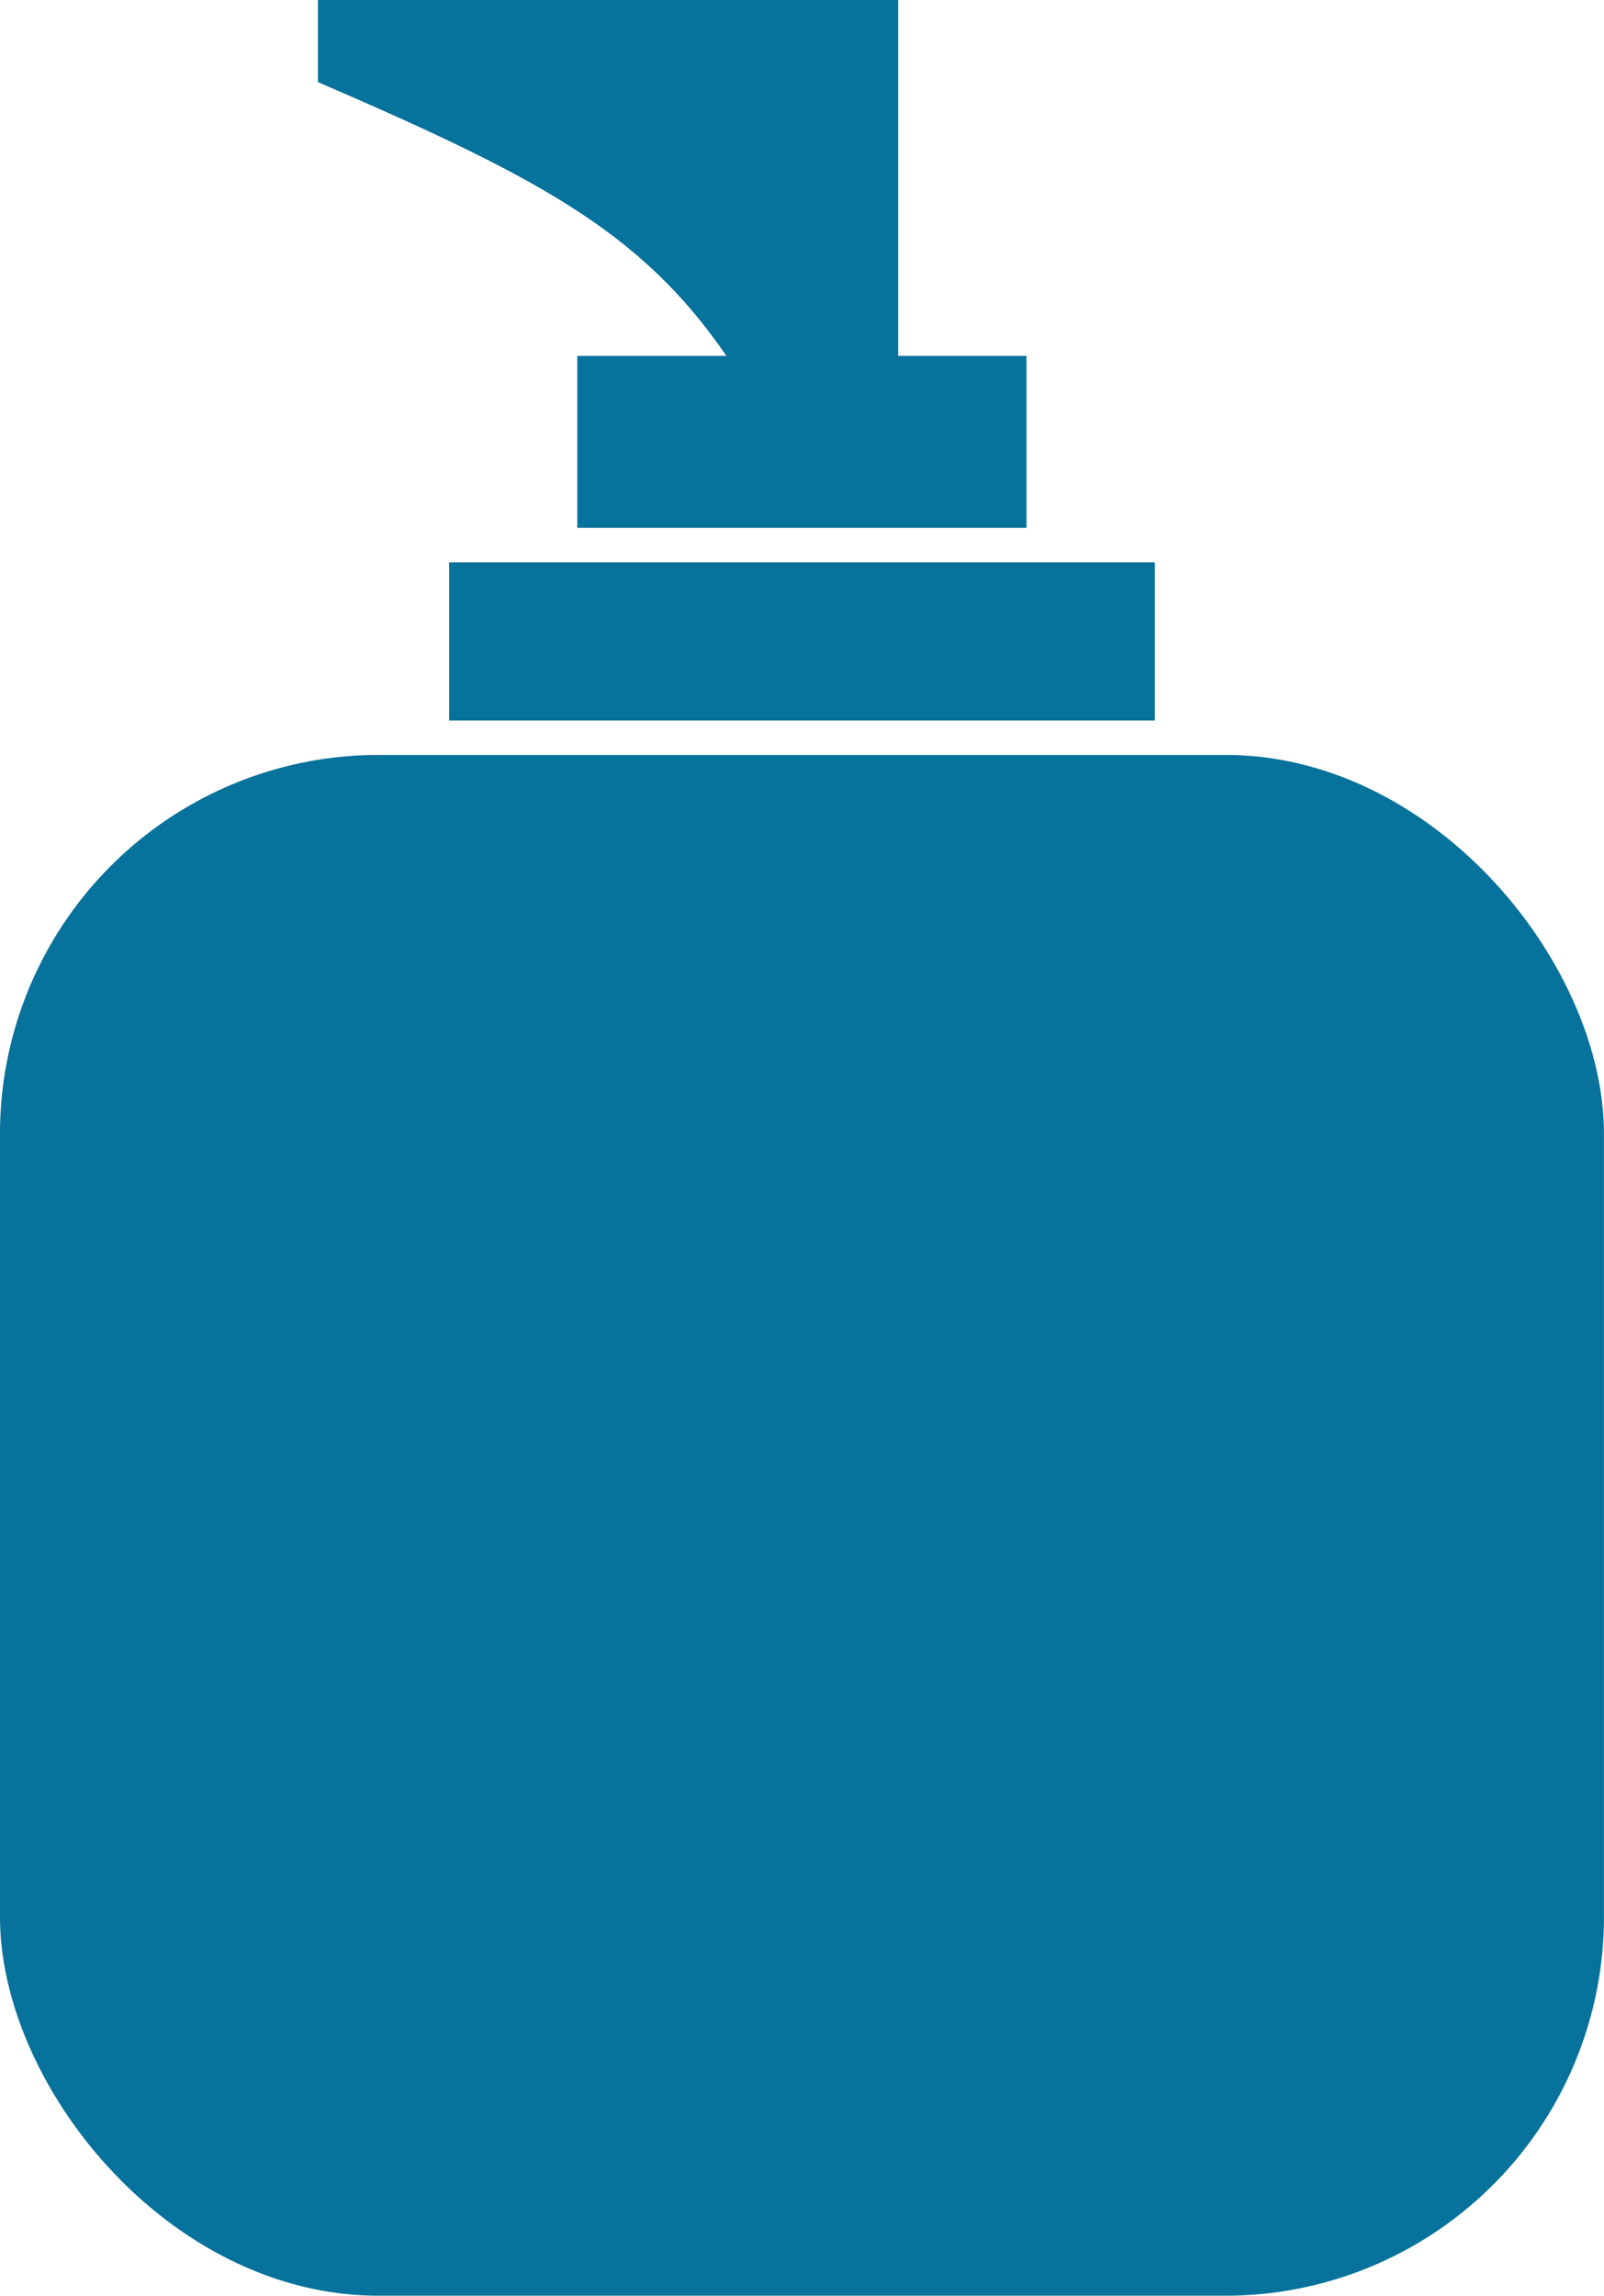
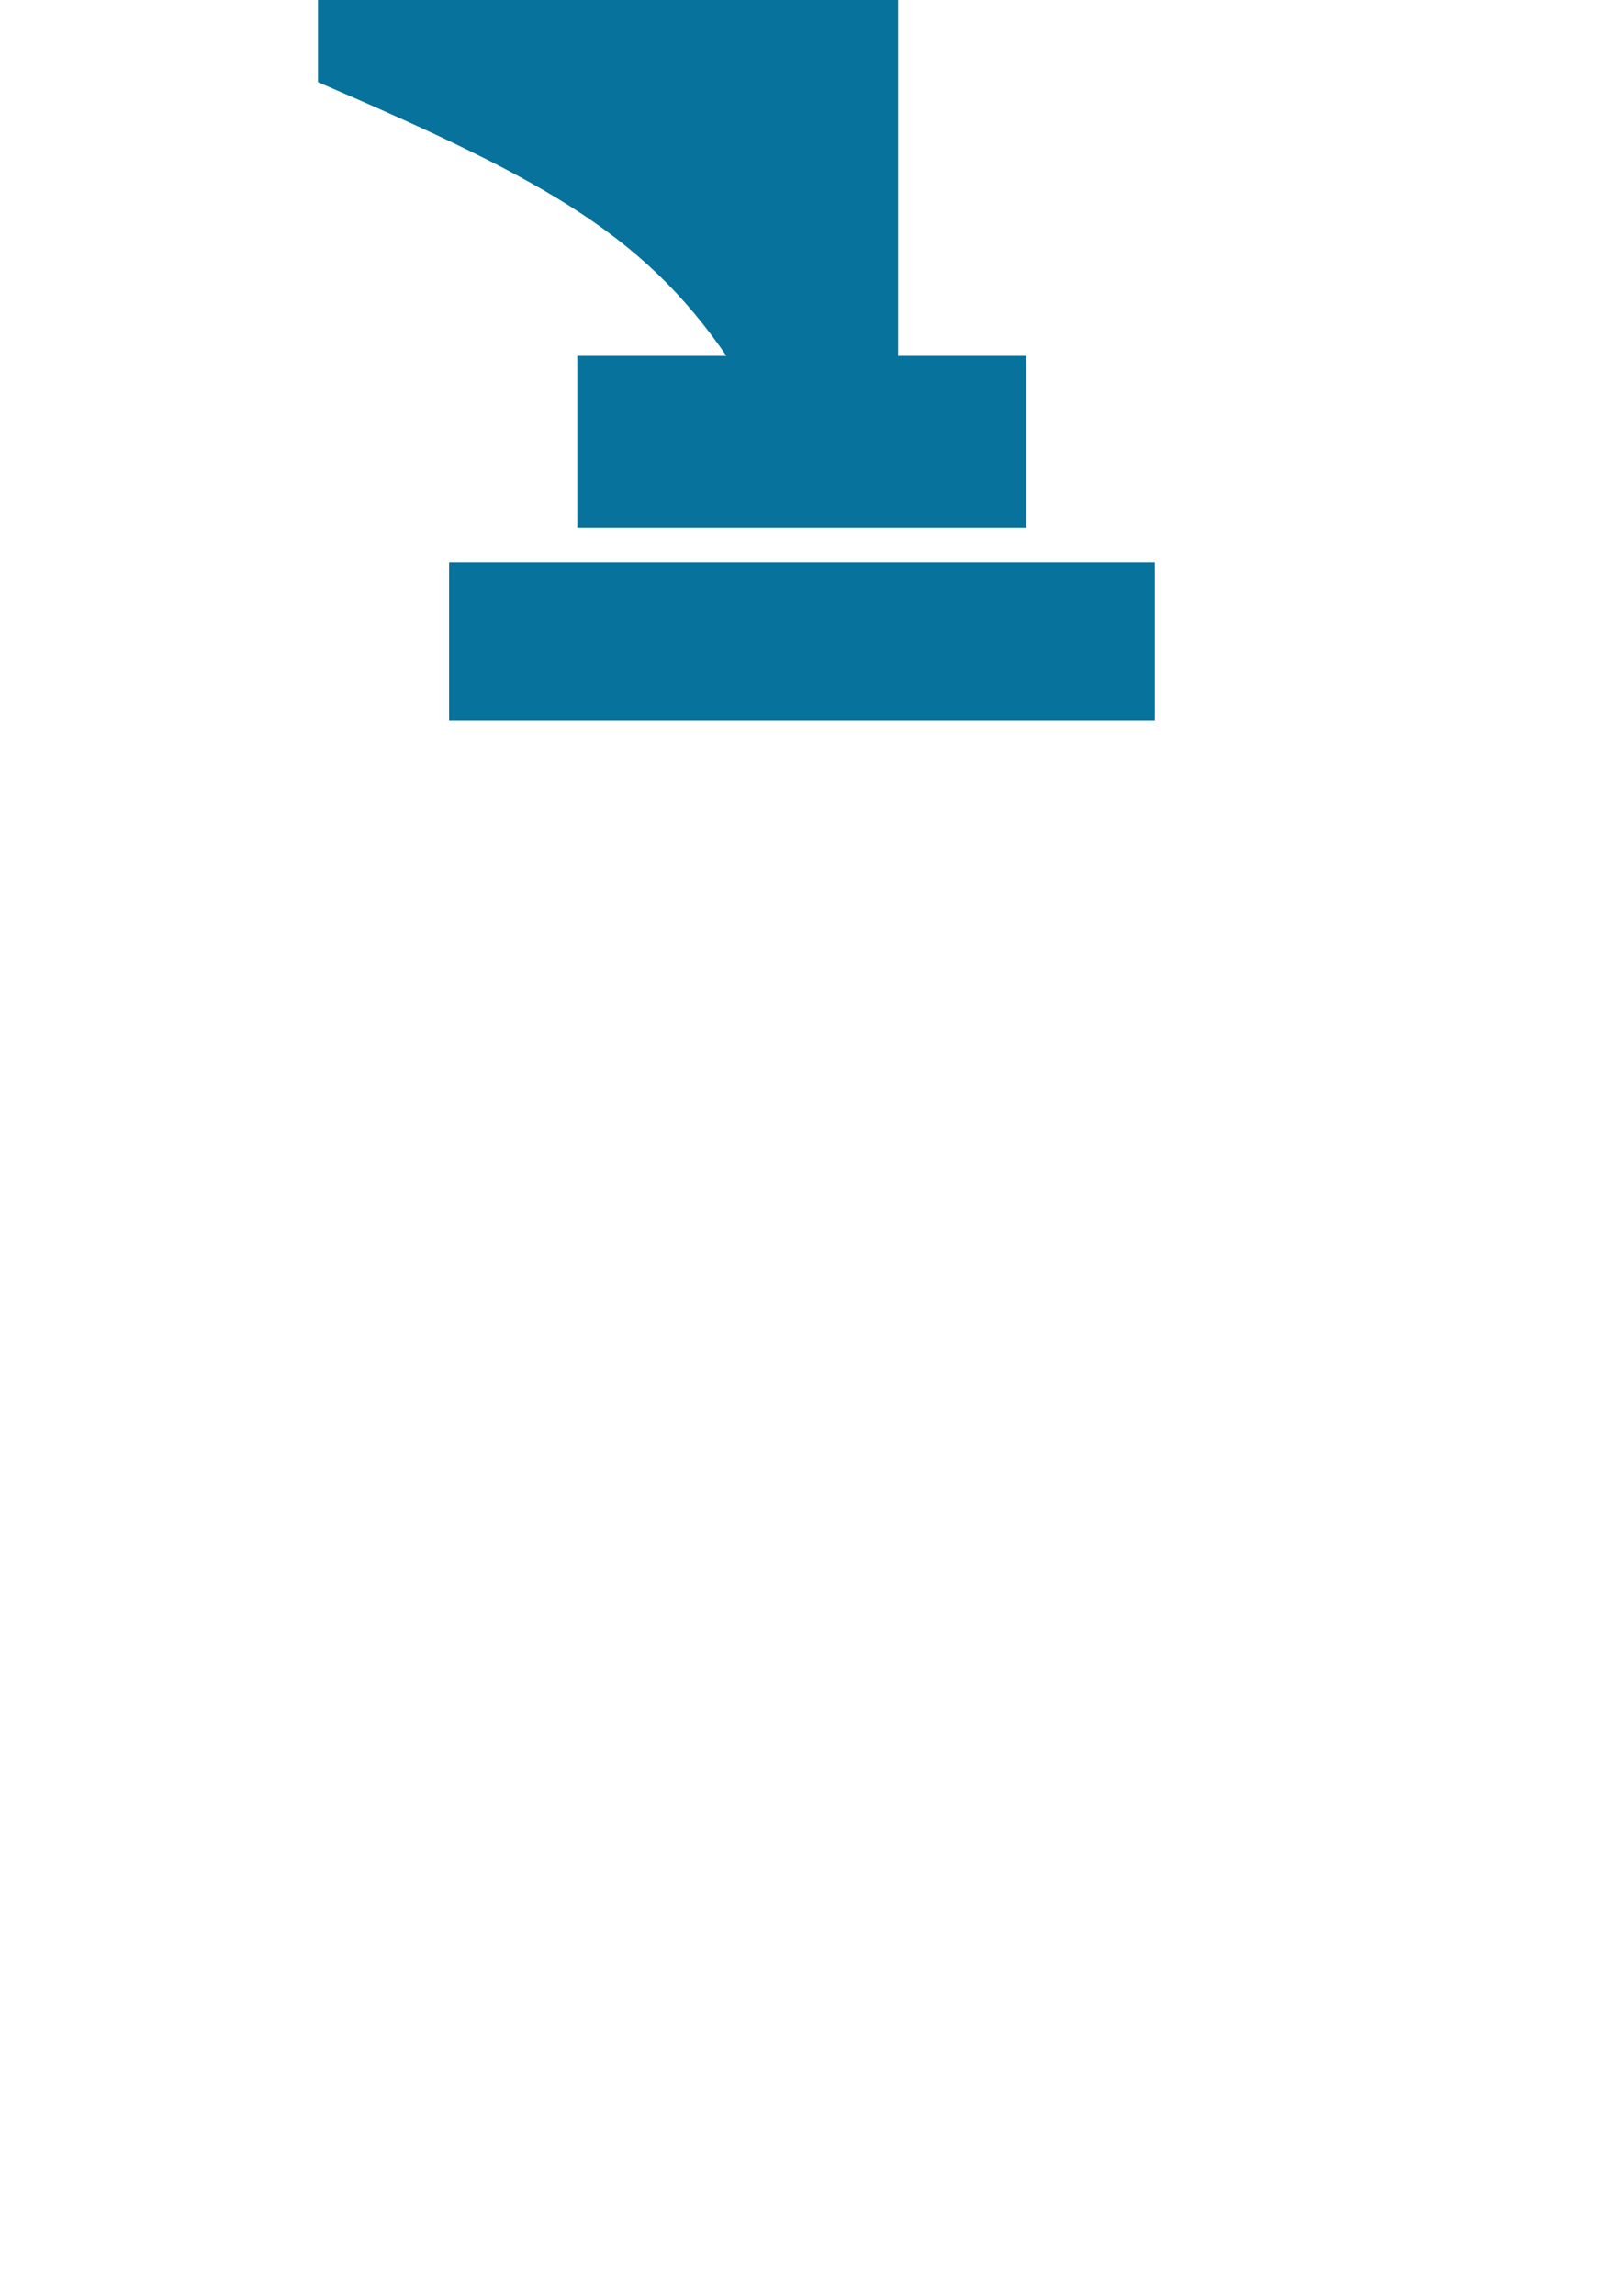
<svg xmlns="http://www.w3.org/2000/svg" width="32.369" height="46.297" viewBox="0 0 32.369 46.297">
  <g id="icon-lotion" transform="translate(0 0)">
-     <path id="Path_20413" data-name="Path 20413" d="M30.33,36.629H47.42c4.22,0,7.639,4.22,7.639,7.639V60.062A7.638,7.638,0,0,1,47.42,67.7H30.33c-4.22,0-7.639-4.22-7.639-7.639V44.268A7.638,7.638,0,0,1,30.33,36.629Z" transform="translate(-22.691 -21.405)" fill="#07729B" fill-rule="evenodd" />
    <path id="Path_20414" data-name="Path 20414" d="M52.226,33.264v-3.19H37.985v3.19Z" transform="translate(-28.922 -18.734)" fill="#07729B" fill-rule="evenodd" />
    <path id="Path_20415" data-name="Path 20415" d="M51.416,26.518V23.05H42.351v3.468Z" transform="translate(-30.701 -15.873)" fill="#07729B" fill-rule="evenodd" />
    <path id="Path_20416" data-name="Path 20416" d="M33.52,10.938H45.228v7.456H41.951c-1.748-2.674-3.729-3.775-8.431-5.8Z" transform="translate(-27.104 -10.938)" fill="#07729B" fill-rule="evenodd" />
  </g>
</svg>